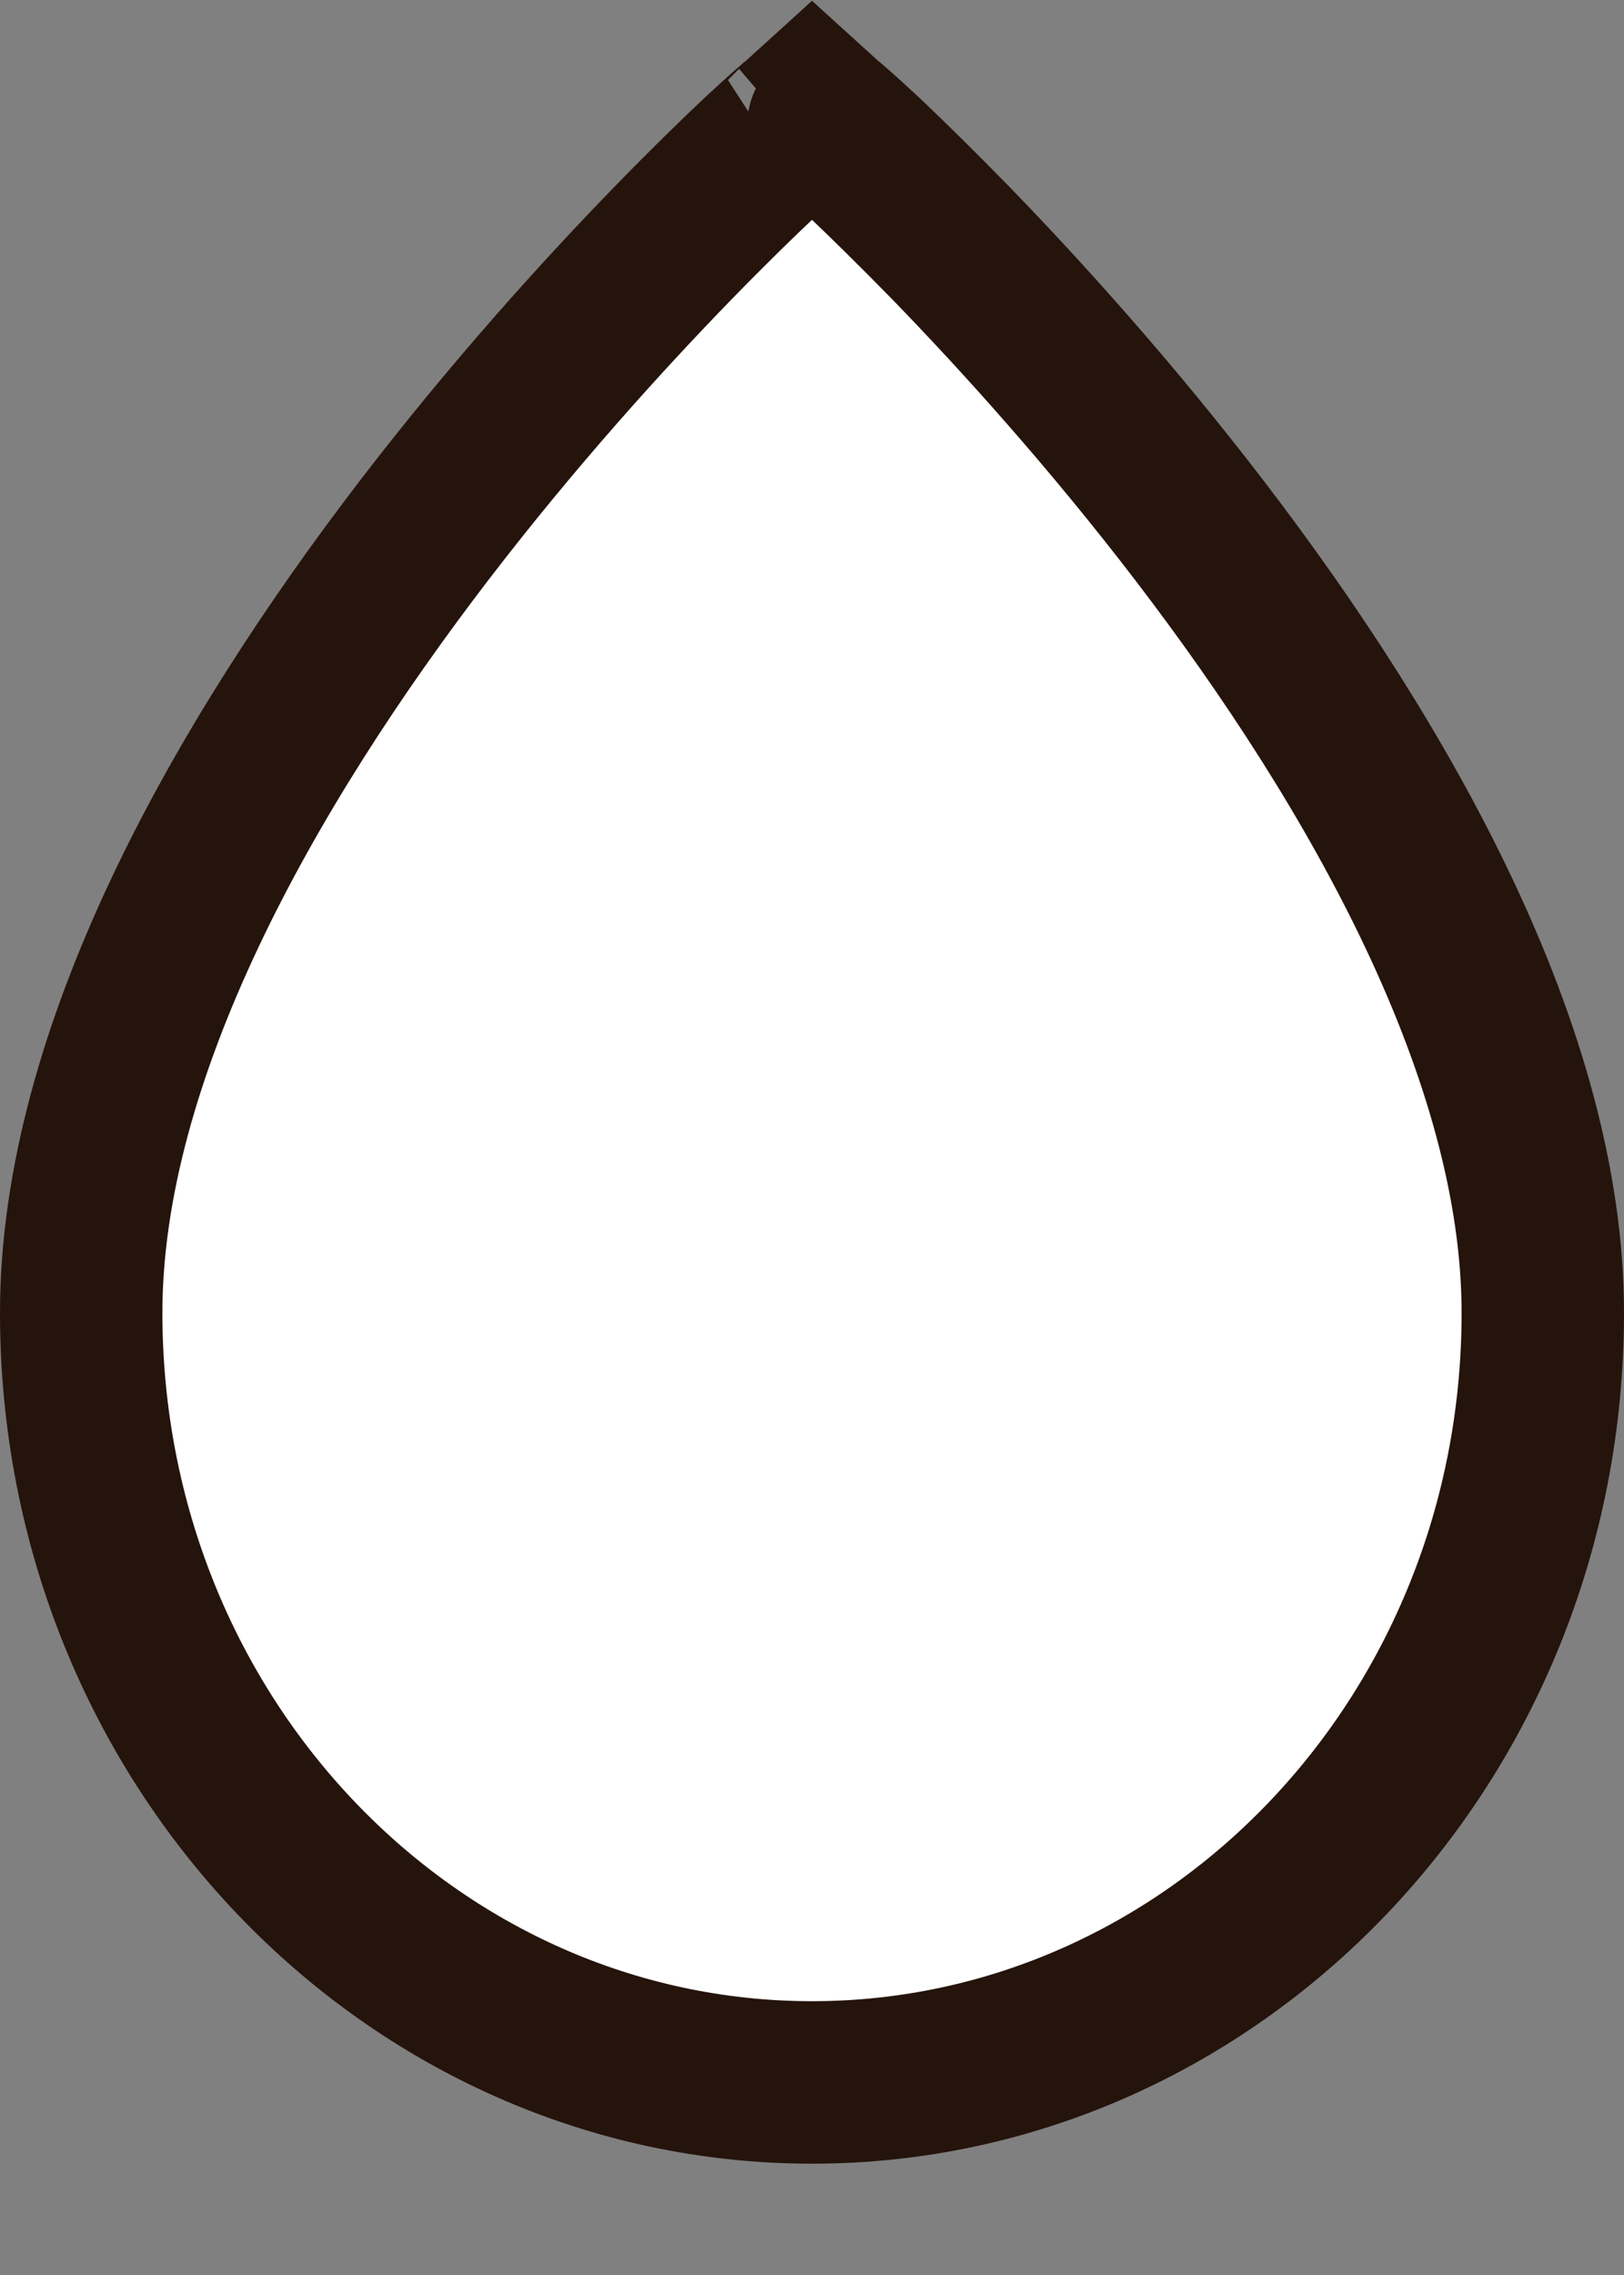
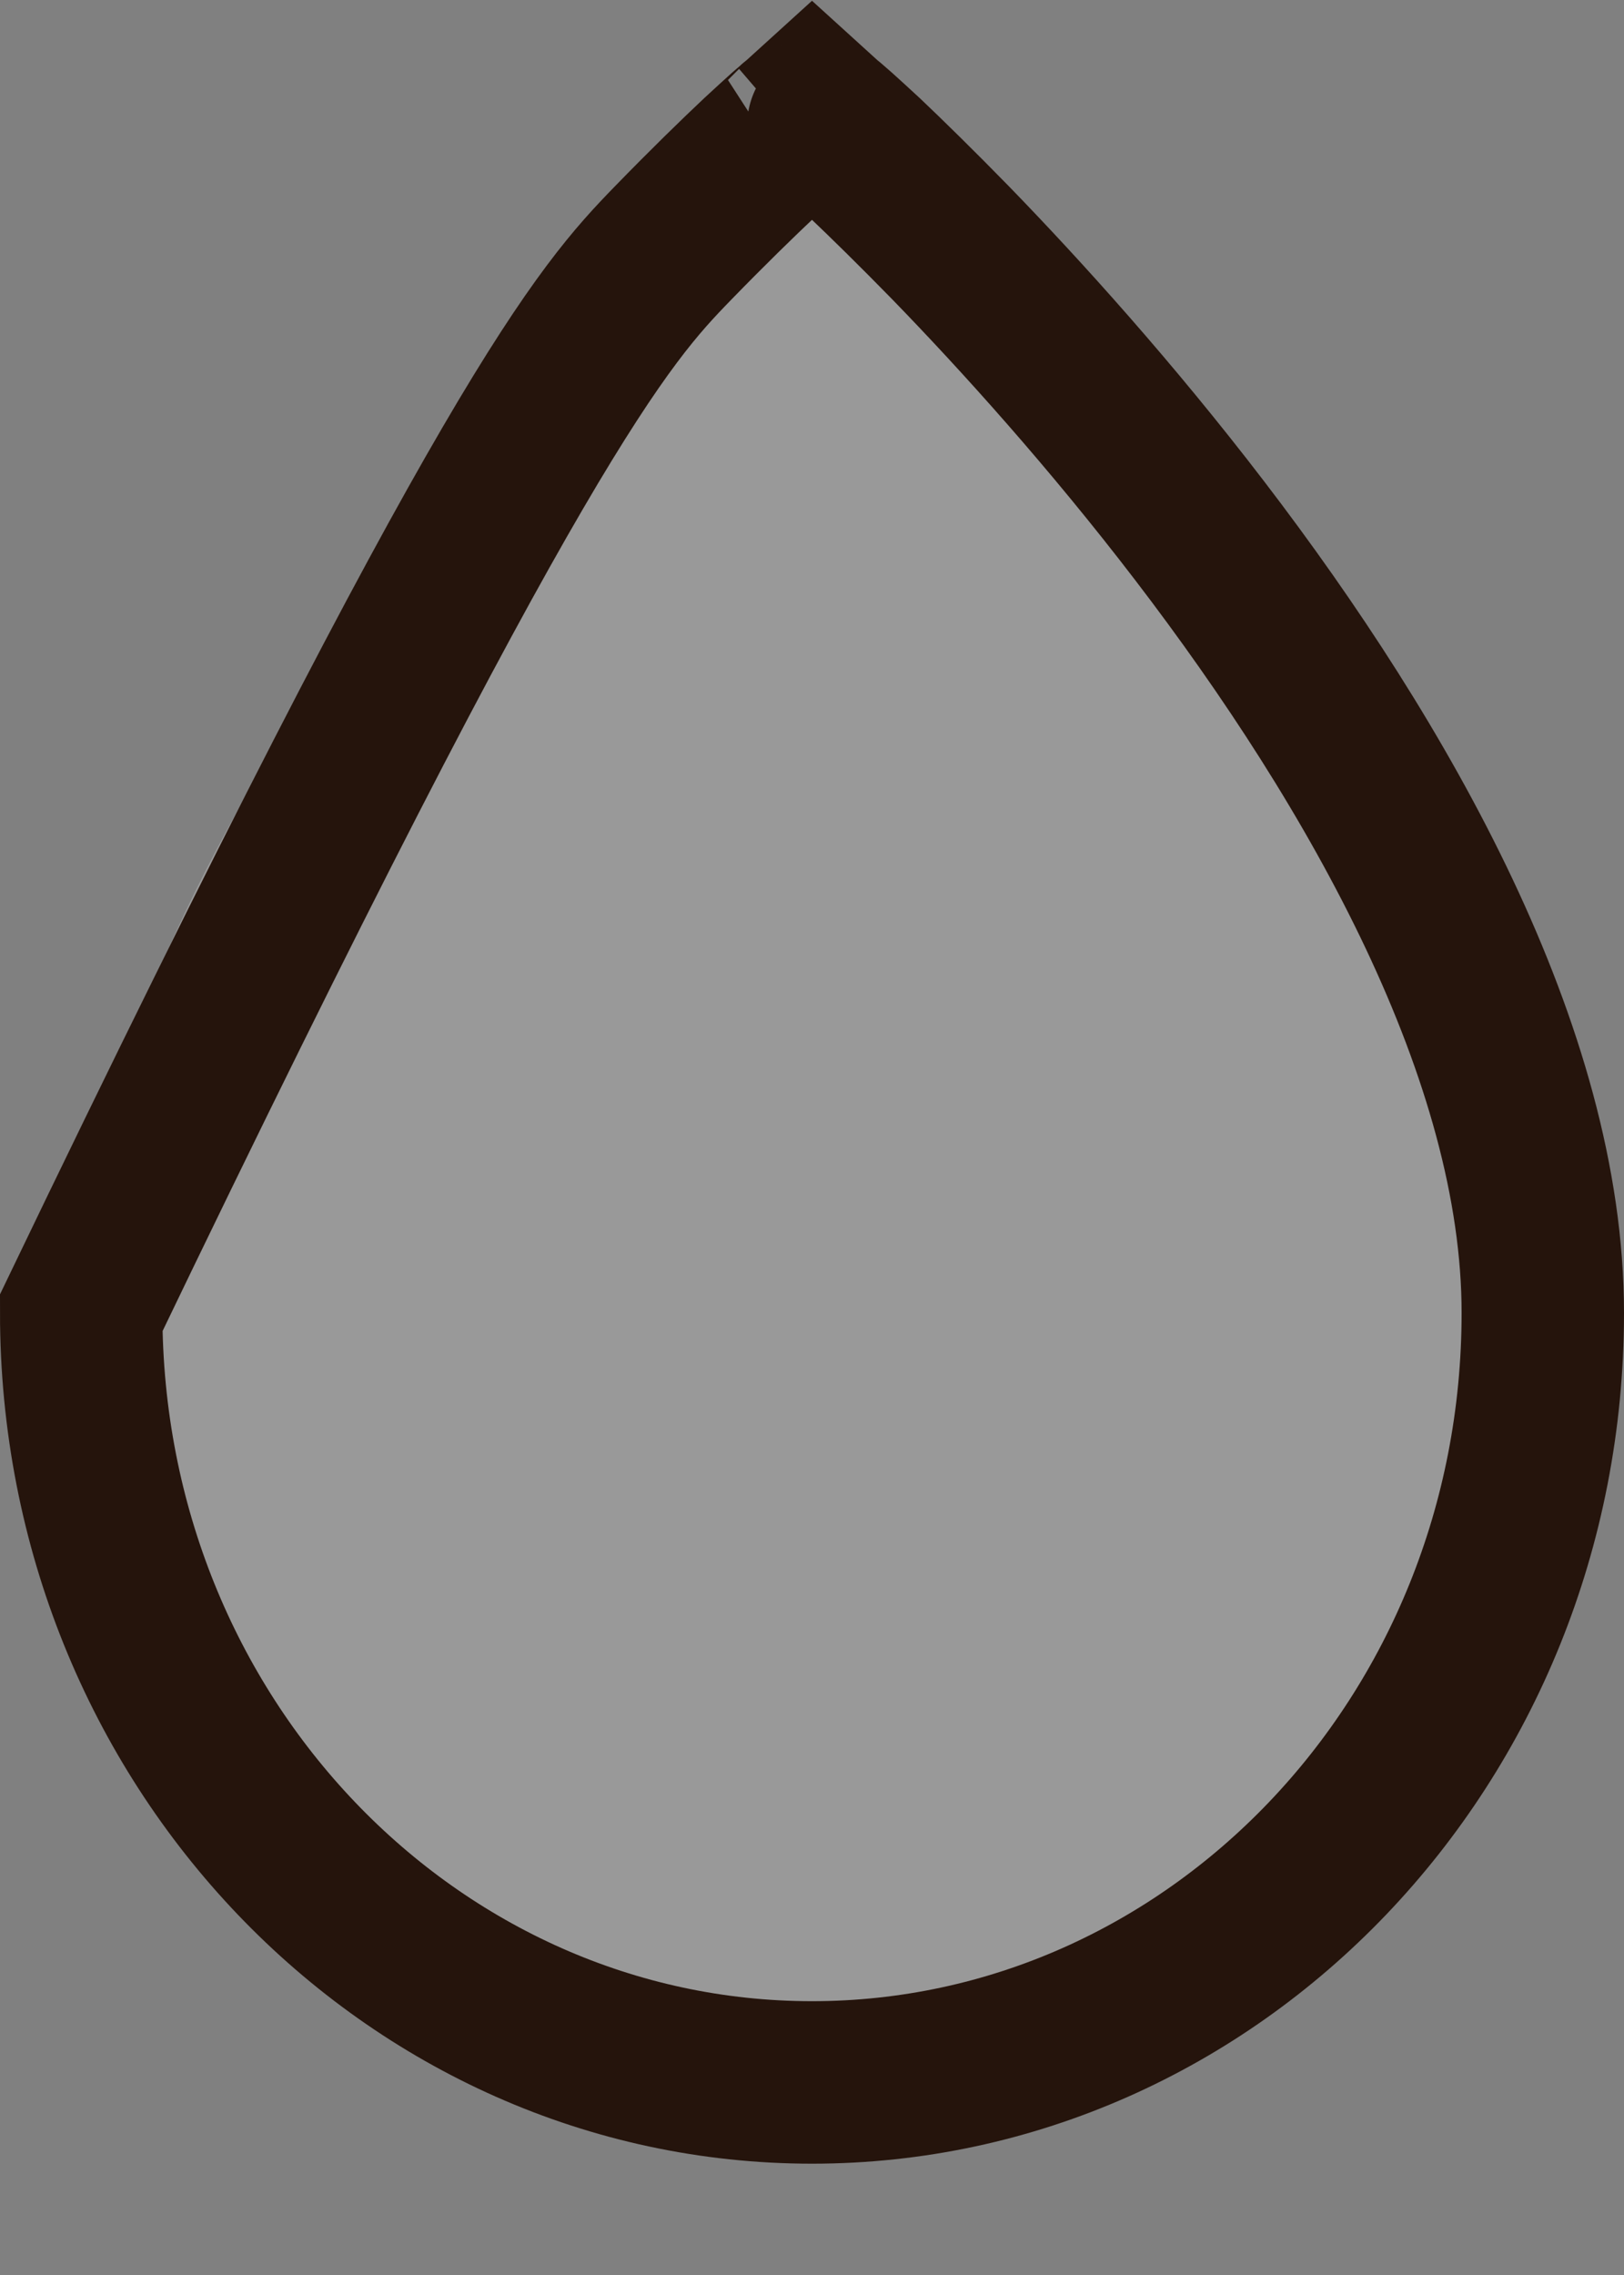
<svg xmlns="http://www.w3.org/2000/svg" width="10" height="14" viewBox="0 0 10 14" fill="none">
  <rect x="0" y="0" width="10" height="14" fill="#808080" stroke="none" />
-   <path d="M5.065 0.739L5.083 0.756L5.102 0.77C5.1 0.769 5.101 0.769 5.104 0.772C5.11 0.777 5.127 0.792 5.159 0.82C5.199 0.856 5.254 0.906 5.322 0.969C5.457 1.097 5.64 1.276 5.856 1.497C6.287 1.941 6.841 2.553 7.387 3.266C8.499 4.718 9.5 6.489 9.5 8.079C9.5 10.718 7.465 12.815 5 12.815C2.535 12.815 0.5 10.718 0.5 8.079C0.5 6.482 1.501 4.712 2.613 3.262C3.159 2.55 3.713 1.939 4.144 1.496C4.359 1.275 4.543 1.096 4.678 0.969C4.746 0.906 4.801 0.856 4.841 0.82C4.873 0.792 4.89 0.777 4.896 0.772C4.899 0.77 4.899 0.769 4.898 0.77L4.917 0.756L4.935 0.739L5 0.68L5.065 0.739Z" fill="white" />
  <path d="M5.065 0.739L5.083 0.756L5.102 0.77C5.1 0.769 5.101 0.769 5.104 0.772C5.11 0.777 5.127 0.792 5.159 0.82C5.199 0.856 5.254 0.906 5.322 0.969C5.457 1.097 5.64 1.276 5.856 1.497C6.287 1.941 6.841 2.553 7.387 3.266C8.499 4.718 9.5 6.489 9.5 8.079C9.5 10.718 7.465 12.815 5 12.815C2.535 12.815 0.5 10.718 0.5 8.079C0.5 6.482 1.501 4.712 2.613 3.262C3.159 2.55 3.713 1.939 4.144 1.496C4.359 1.275 4.543 1.096 4.678 0.969C4.746 0.906 4.801 0.856 4.841 0.82C4.873 0.792 4.89 0.777 4.896 0.772C4.899 0.77 4.899 0.769 4.898 0.77L4.917 0.756L4.935 0.739L5 0.68L5.065 0.739Z" fill="white" fill-opacity="0.2" />
-   <path d="M5.065 0.739L5.083 0.756L5.102 0.77C5.1 0.769 5.101 0.769 5.104 0.772C5.11 0.777 5.127 0.792 5.159 0.82C5.199 0.856 5.254 0.906 5.322 0.969C5.457 1.097 5.64 1.276 5.856 1.497C6.287 1.941 6.841 2.553 7.387 3.266C8.499 4.718 9.5 6.489 9.5 8.079C9.5 10.718 7.465 12.815 5 12.815C2.535 12.815 0.5 10.718 0.5 8.079C0.5 6.482 1.501 4.712 2.613 3.262C3.159 2.55 3.713 1.939 4.144 1.496C4.359 1.275 4.543 1.096 4.678 0.969C4.746 0.906 4.801 0.856 4.841 0.82C4.873 0.792 4.89 0.777 4.896 0.772C4.899 0.77 4.899 0.769 4.898 0.77L4.917 0.756L4.935 0.739L5 0.68L5.065 0.739Z" stroke="#25140C" />
+   <path d="M5.065 0.739L5.083 0.756L5.102 0.77C5.1 0.769 5.101 0.769 5.104 0.772C5.11 0.777 5.127 0.792 5.159 0.82C5.199 0.856 5.254 0.906 5.322 0.969C5.457 1.097 5.64 1.276 5.856 1.497C6.287 1.941 6.841 2.553 7.387 3.266C8.499 4.718 9.5 6.489 9.5 8.079C9.5 10.718 7.465 12.815 5 12.815C2.535 12.815 0.5 10.718 0.5 8.079C3.159 2.55 3.713 1.939 4.144 1.496C4.359 1.275 4.543 1.096 4.678 0.969C4.746 0.906 4.801 0.856 4.841 0.82C4.873 0.792 4.89 0.777 4.896 0.772C4.899 0.77 4.899 0.769 4.898 0.77L4.917 0.756L4.935 0.739L5 0.68L5.065 0.739Z" stroke="#25140C" />
</svg>